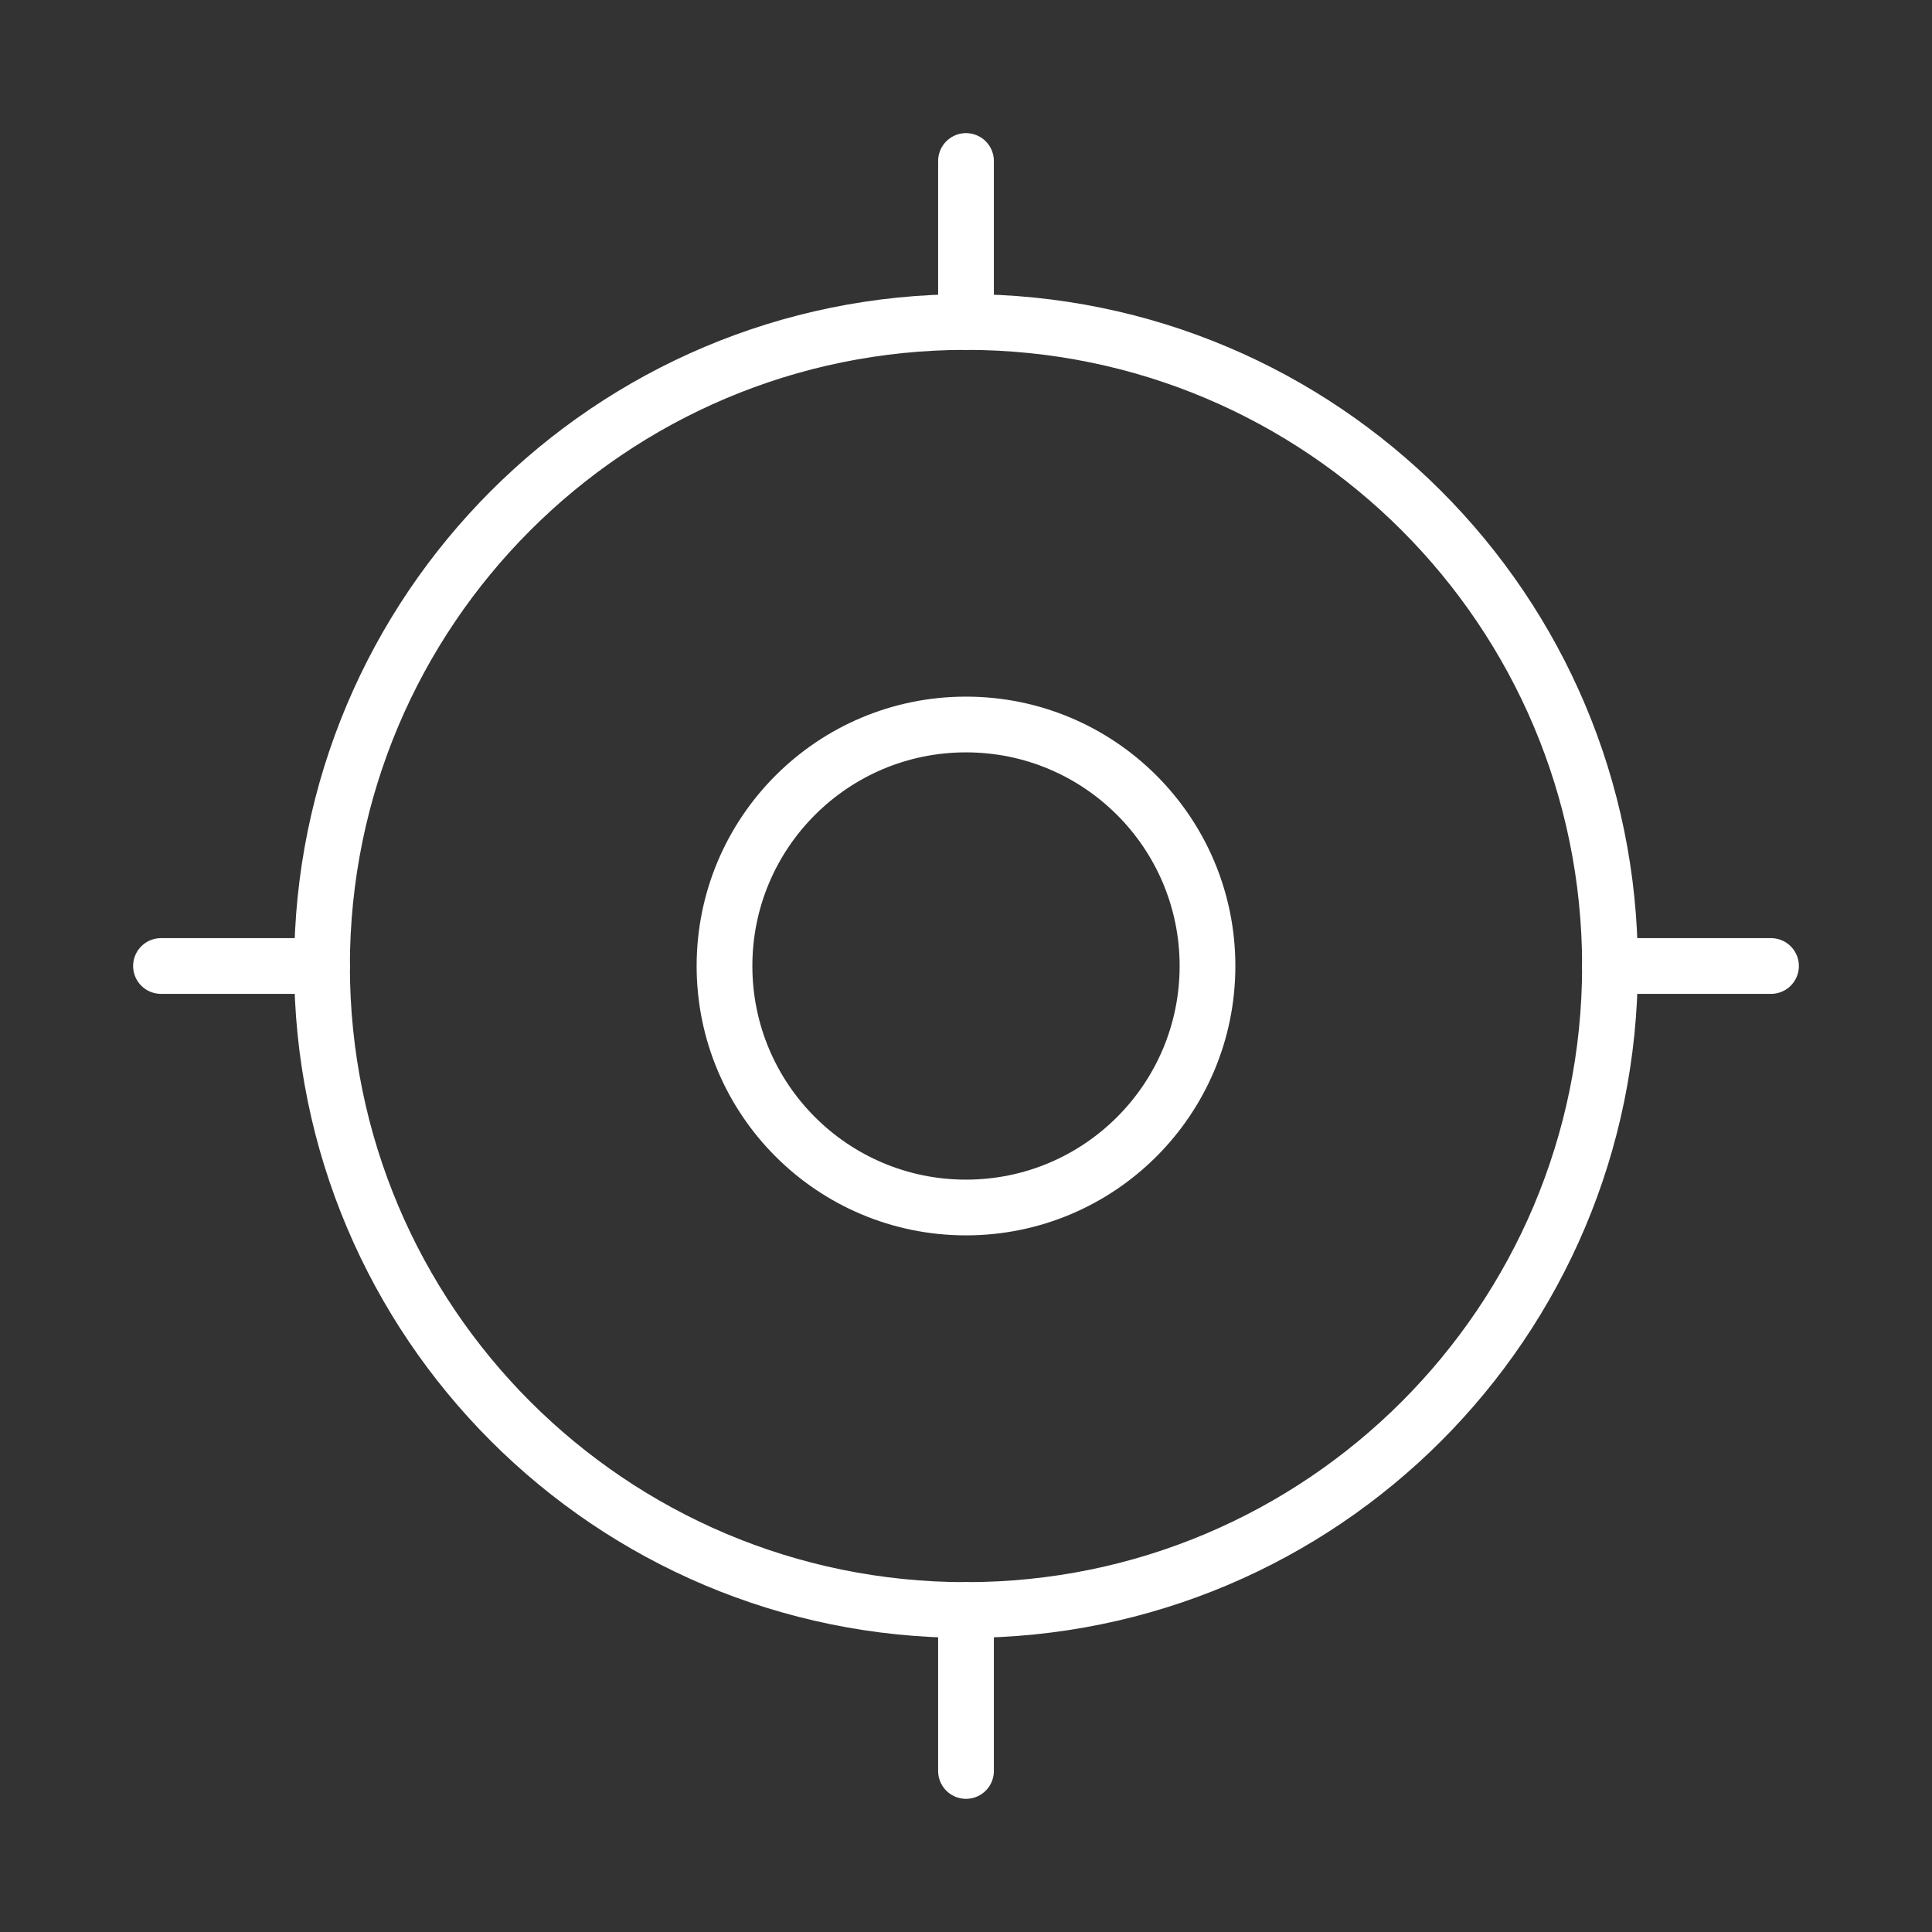
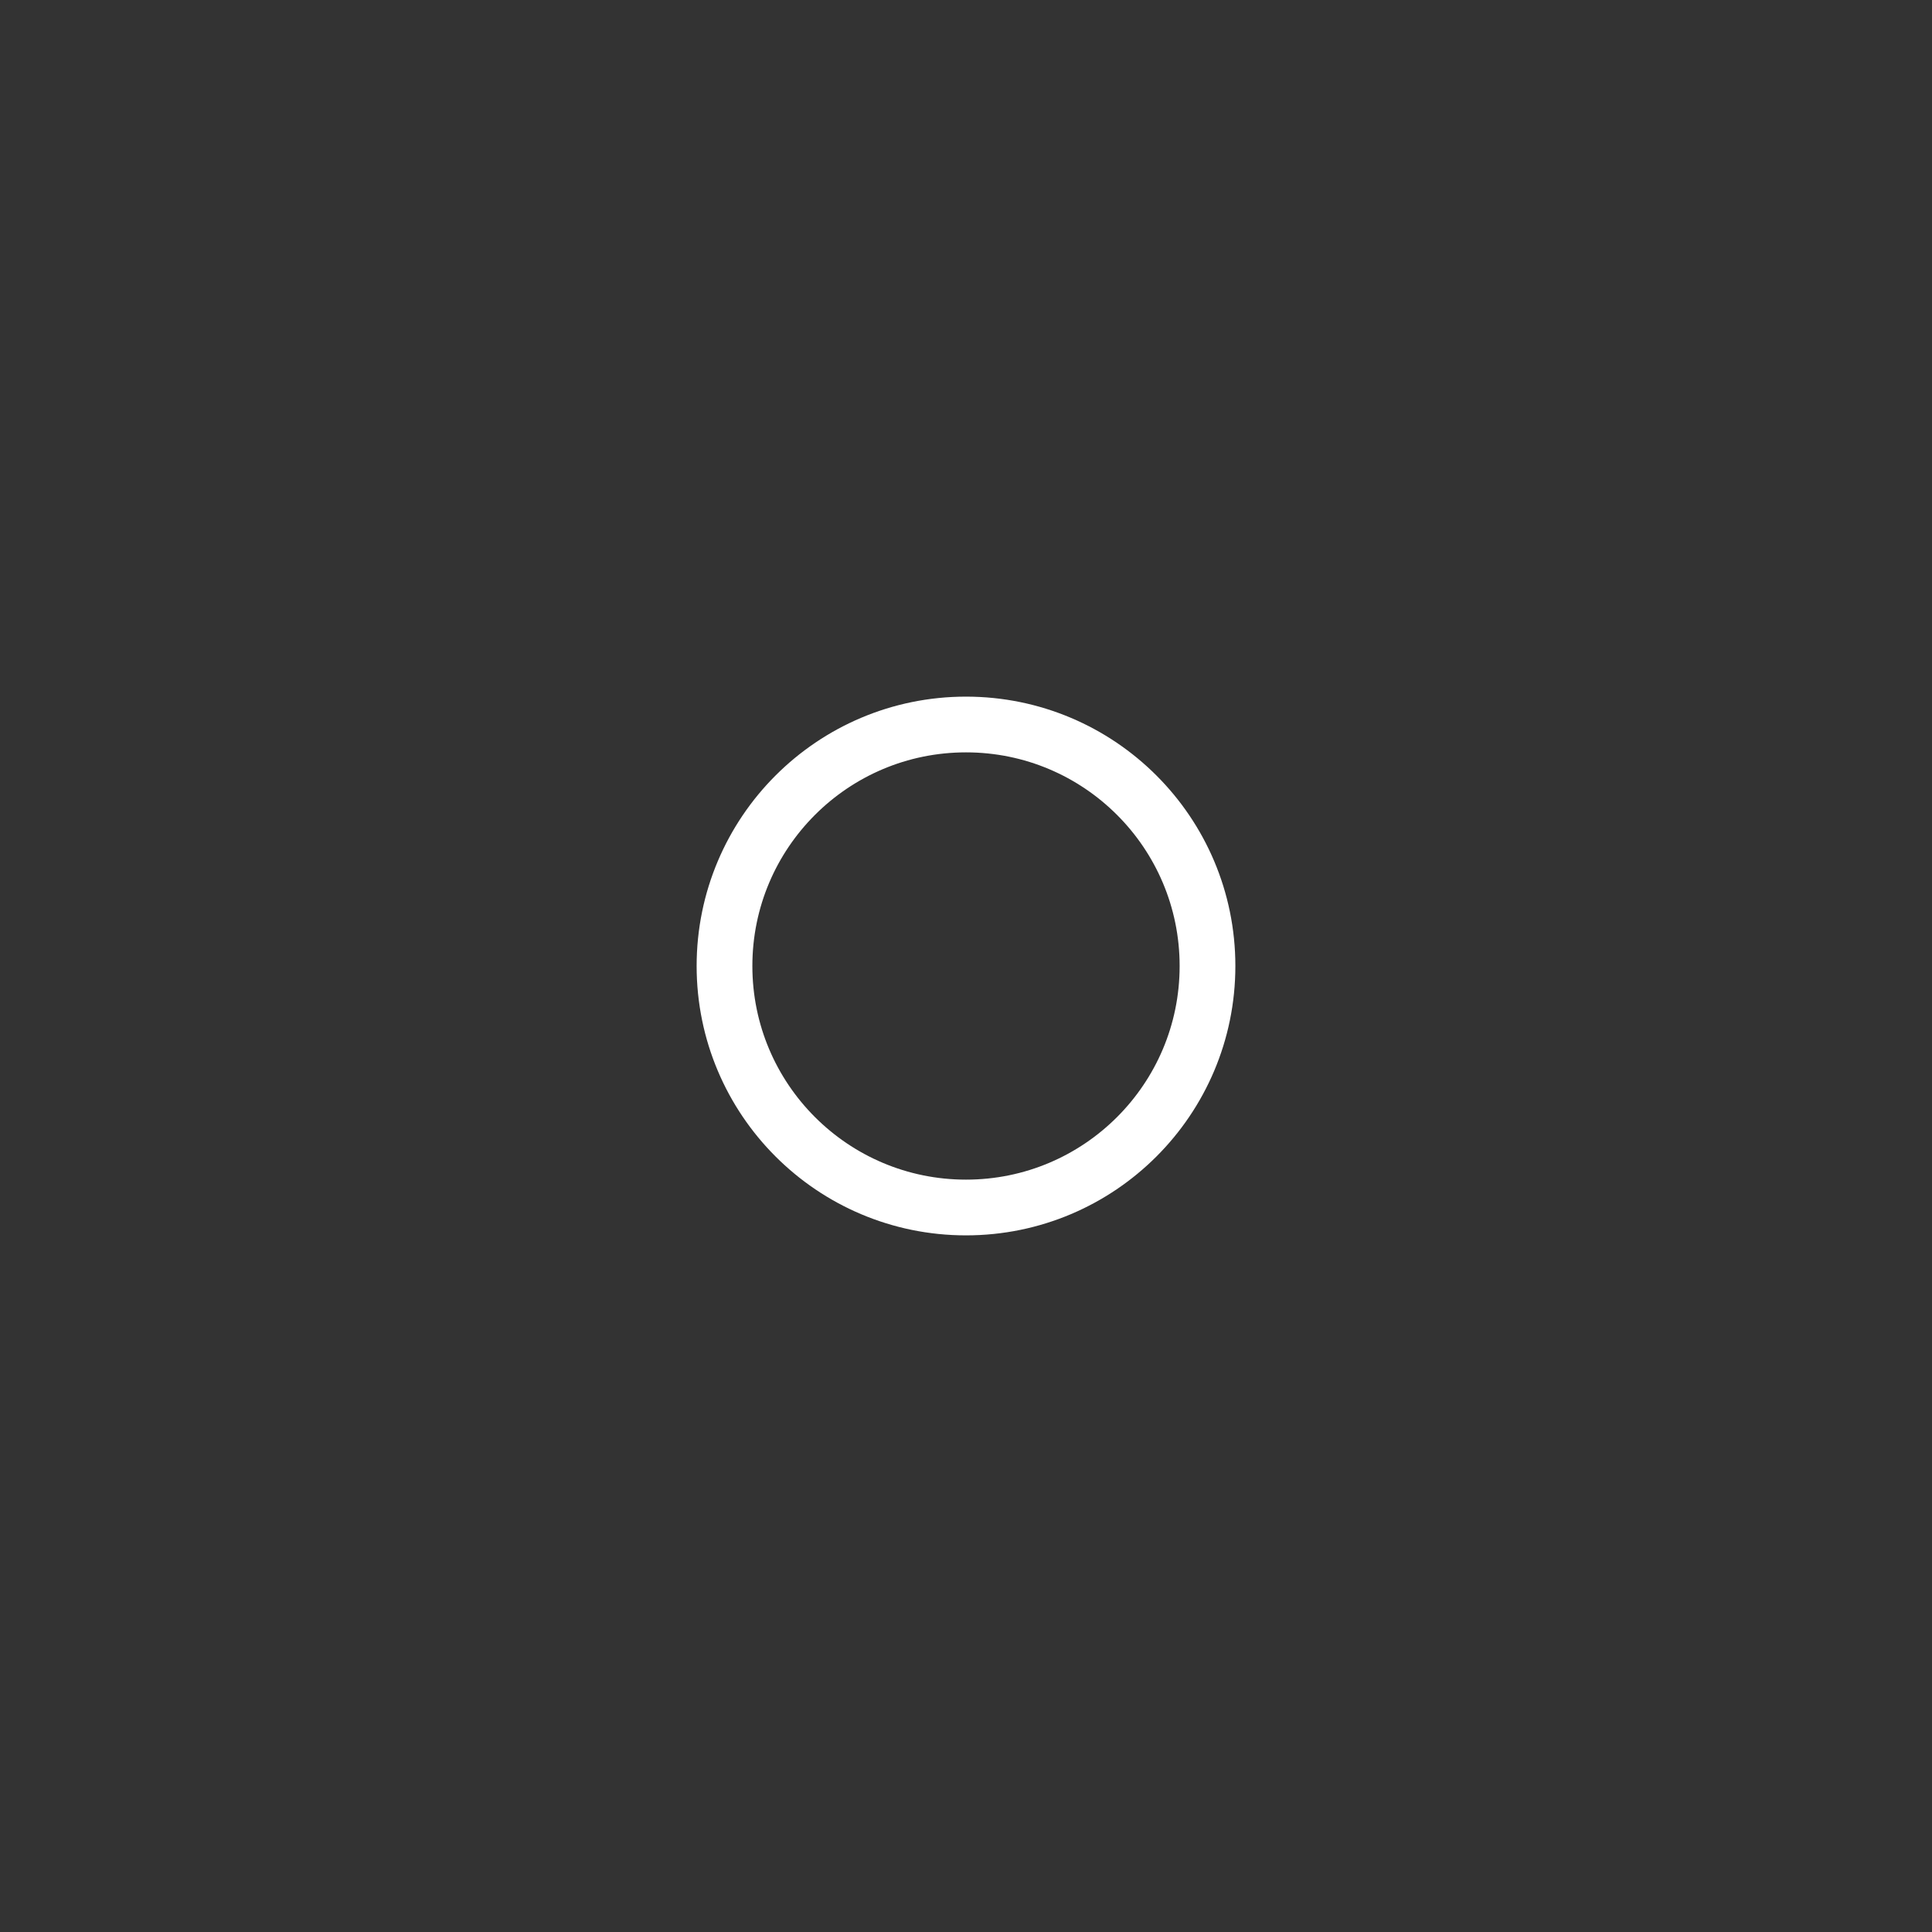
<svg xmlns="http://www.w3.org/2000/svg" width="52" height="52" viewBox="0 0 52 52" fill="none">
  <rect x="0" y="0" width="52" height="52" fill="#333333" stroke="none" />
-   <path d="M43.333 26C43.333 35.573 35.573 43.334 26 43.334C16.427 43.334 8.667 35.573 8.667 26C8.667 16.427 16.427 8.667 26 8.667C35.573 8.667 43.333 16.427 43.333 26Z" stroke="white" stroke-width="1.5" />
  <path d="M32.5 26C32.5 29.59 29.59 32.5 26 32.5C22.41 32.5 19.5 29.59 19.5 26C19.5 22.41 22.41 19.5 26 19.5C29.59 19.5 32.5 22.41 32.5 26Z" stroke="white" stroke-width="1.5" />
-   <path d="M4.333 26L8.667 26" stroke="white" stroke-width="1.5" stroke-linecap="round" />
-   <path d="M43.333 26L47.667 26" stroke="white" stroke-width="1.5" stroke-linecap="round" />
-   <path d="M26 8.666V4.333" stroke="white" stroke-width="1.5" stroke-linecap="round" />
-   <path d="M26 47.666V43.333" stroke="white" stroke-width="1.5" stroke-linecap="round" />
</svg>